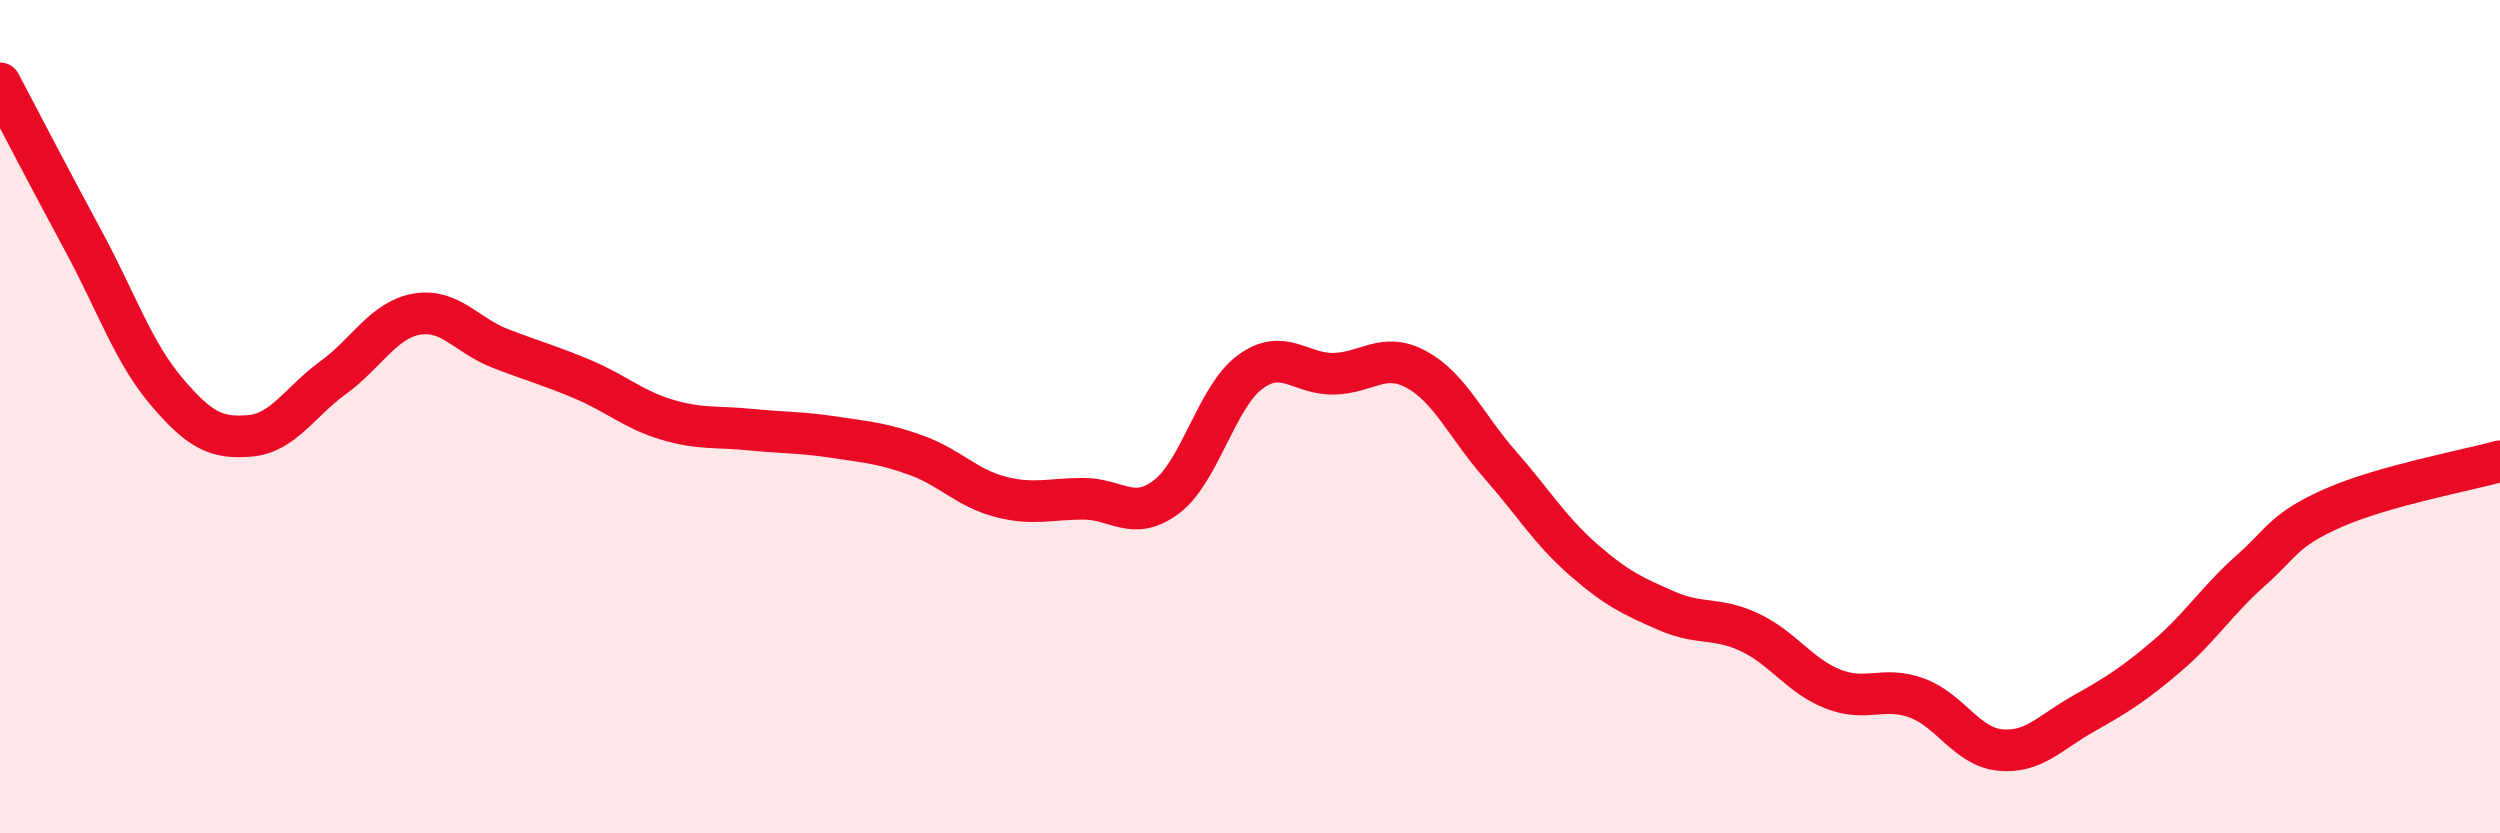
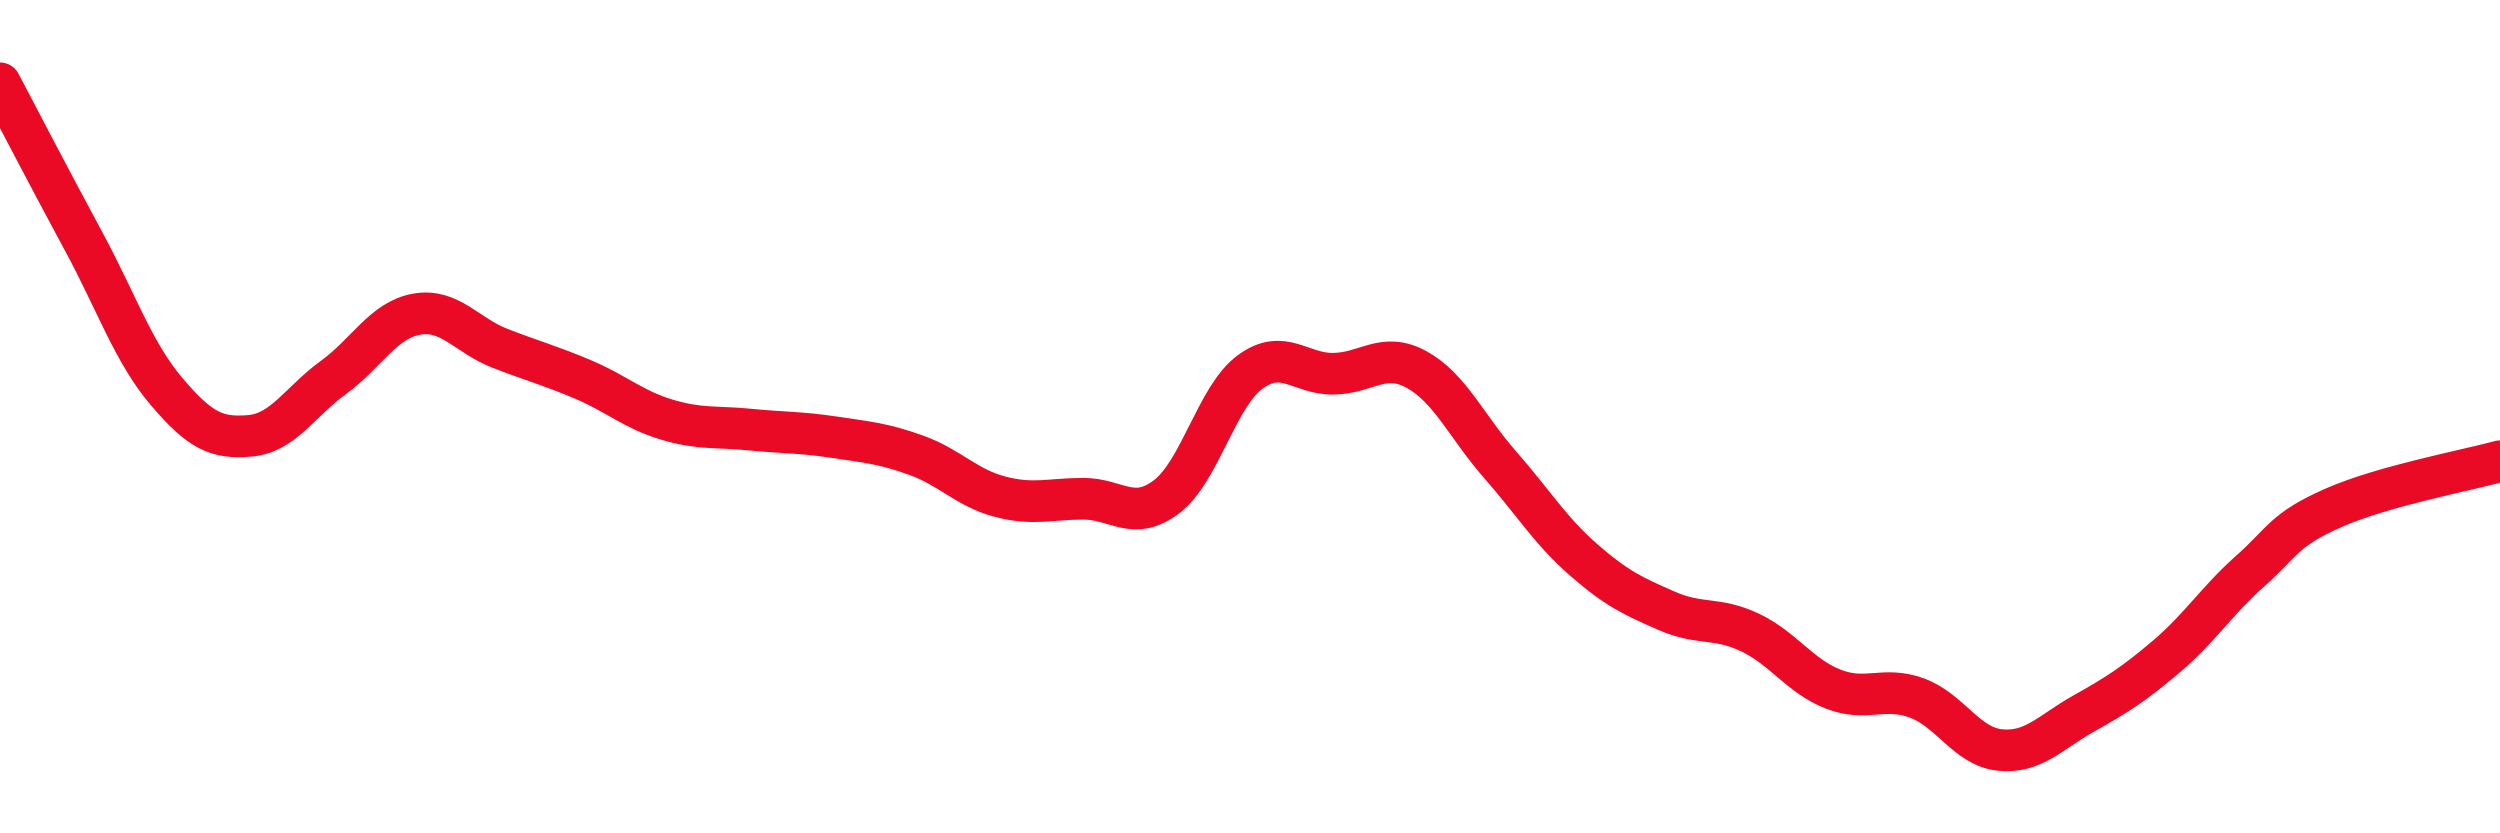
<svg xmlns="http://www.w3.org/2000/svg" width="60" height="20" viewBox="0 0 60 20">
-   <path d="M 0,2 C 0.4,2.76 1.2,4.3 2,5.78 C 2.8,7.26 3.2,8.46 4,9.4 C 4.8,10.34 5.2,10.53 6,10.46 C 6.8,10.39 7.2,9.64 8,9.06 C 8.8,8.48 9.2,7.68 10,7.54 C 10.8,7.4 11.2,8.05 12,8.36 C 12.8,8.67 13.2,8.77 14,9.11 C 14.8,9.45 15.2,9.83 16,10.07 C 16.8,10.31 17.2,10.23 18,10.31 C 18.8,10.39 19.2,10.37 20,10.49 C 20.8,10.61 21.2,10.64 22,10.93 C 22.8,11.22 23.2,11.71 24,11.92 C 24.8,12.13 25.2,11.97 26,11.97 C 26.8,11.97 27.2,12.53 28,11.92 C 28.8,11.31 29.2,9.52 30,8.93 C 30.8,8.34 31.2,8.98 32,8.97 C 32.8,8.96 33.2,8.43 34,8.87 C 34.8,9.31 35.2,10.24 36,11.15 C 36.8,12.06 37.2,12.73 38,13.43 C 38.8,14.13 39.2,14.31 40,14.66 C 40.8,15.01 41.2,14.8 42,15.18 C 42.8,15.56 43.2,16.23 44,16.54 C 44.8,16.85 45.2,16.46 46,16.75 C 46.8,17.04 47.2,17.92 48,18 C 48.8,18.08 49.2,17.58 50,17.13 C 50.8,16.68 51.2,16.43 52,15.75 C 52.8,15.07 53.2,14.42 54,13.71 C 54.8,13 54.8,12.72 56,12.19 C 57.2,11.66 59.2,11.29 60,11.07L60 20L0 20Z" fill="#EB0A25" opacity="0.1" stroke-linecap="round" stroke-linejoin="round" />
  <path d="M 0,2 C 0.4,2.76 1.2,4.3 2,5.78 C 2.8,7.26 3.2,8.46 4,9.4 C 4.8,10.34 5.2,10.53 6,10.46 C 6.8,10.39 7.2,9.64 8,9.06 C 8.8,8.48 9.2,7.68 10,7.54 C 10.8,7.4 11.2,8.05 12,8.36 C 12.8,8.67 13.2,8.77 14,9.11 C 14.8,9.45 15.2,9.83 16,10.07 C 16.8,10.31 17.2,10.23 18,10.31 C 18.8,10.39 19.2,10.37 20,10.49 C 20.8,10.61 21.2,10.64 22,10.93 C 22.8,11.22 23.2,11.71 24,11.92 C 24.8,12.13 25.2,11.97 26,11.97 C 26.8,11.97 27.2,12.53 28,11.92 C 28.8,11.31 29.2,9.52 30,8.93 C 30.8,8.34 31.2,8.98 32,8.97 C 32.8,8.96 33.2,8.43 34,8.87 C 34.8,9.31 35.2,10.24 36,11.15 C 36.8,12.06 37.2,12.73 38,13.43 C 38.8,14.13 39.2,14.31 40,14.66 C 40.8,15.01 41.2,14.8 42,15.18 C 42.8,15.56 43.2,16.23 44,16.54 C 44.8,16.85 45.2,16.46 46,16.75 C 46.8,17.04 47.2,17.92 48,18 C 48.8,18.08 49.2,17.58 50,17.13 C 50.8,16.68 51.2,16.43 52,15.75 C 52.8,15.07 53.2,14.42 54,13.71 C 54.8,13 54.8,12.72 56,12.19 C 57.2,11.66 59.2,11.29 60,11.07" stroke="#EB0A25" stroke-width="1" fill="none" stroke-linecap="round" stroke-linejoin="round" />
</svg>